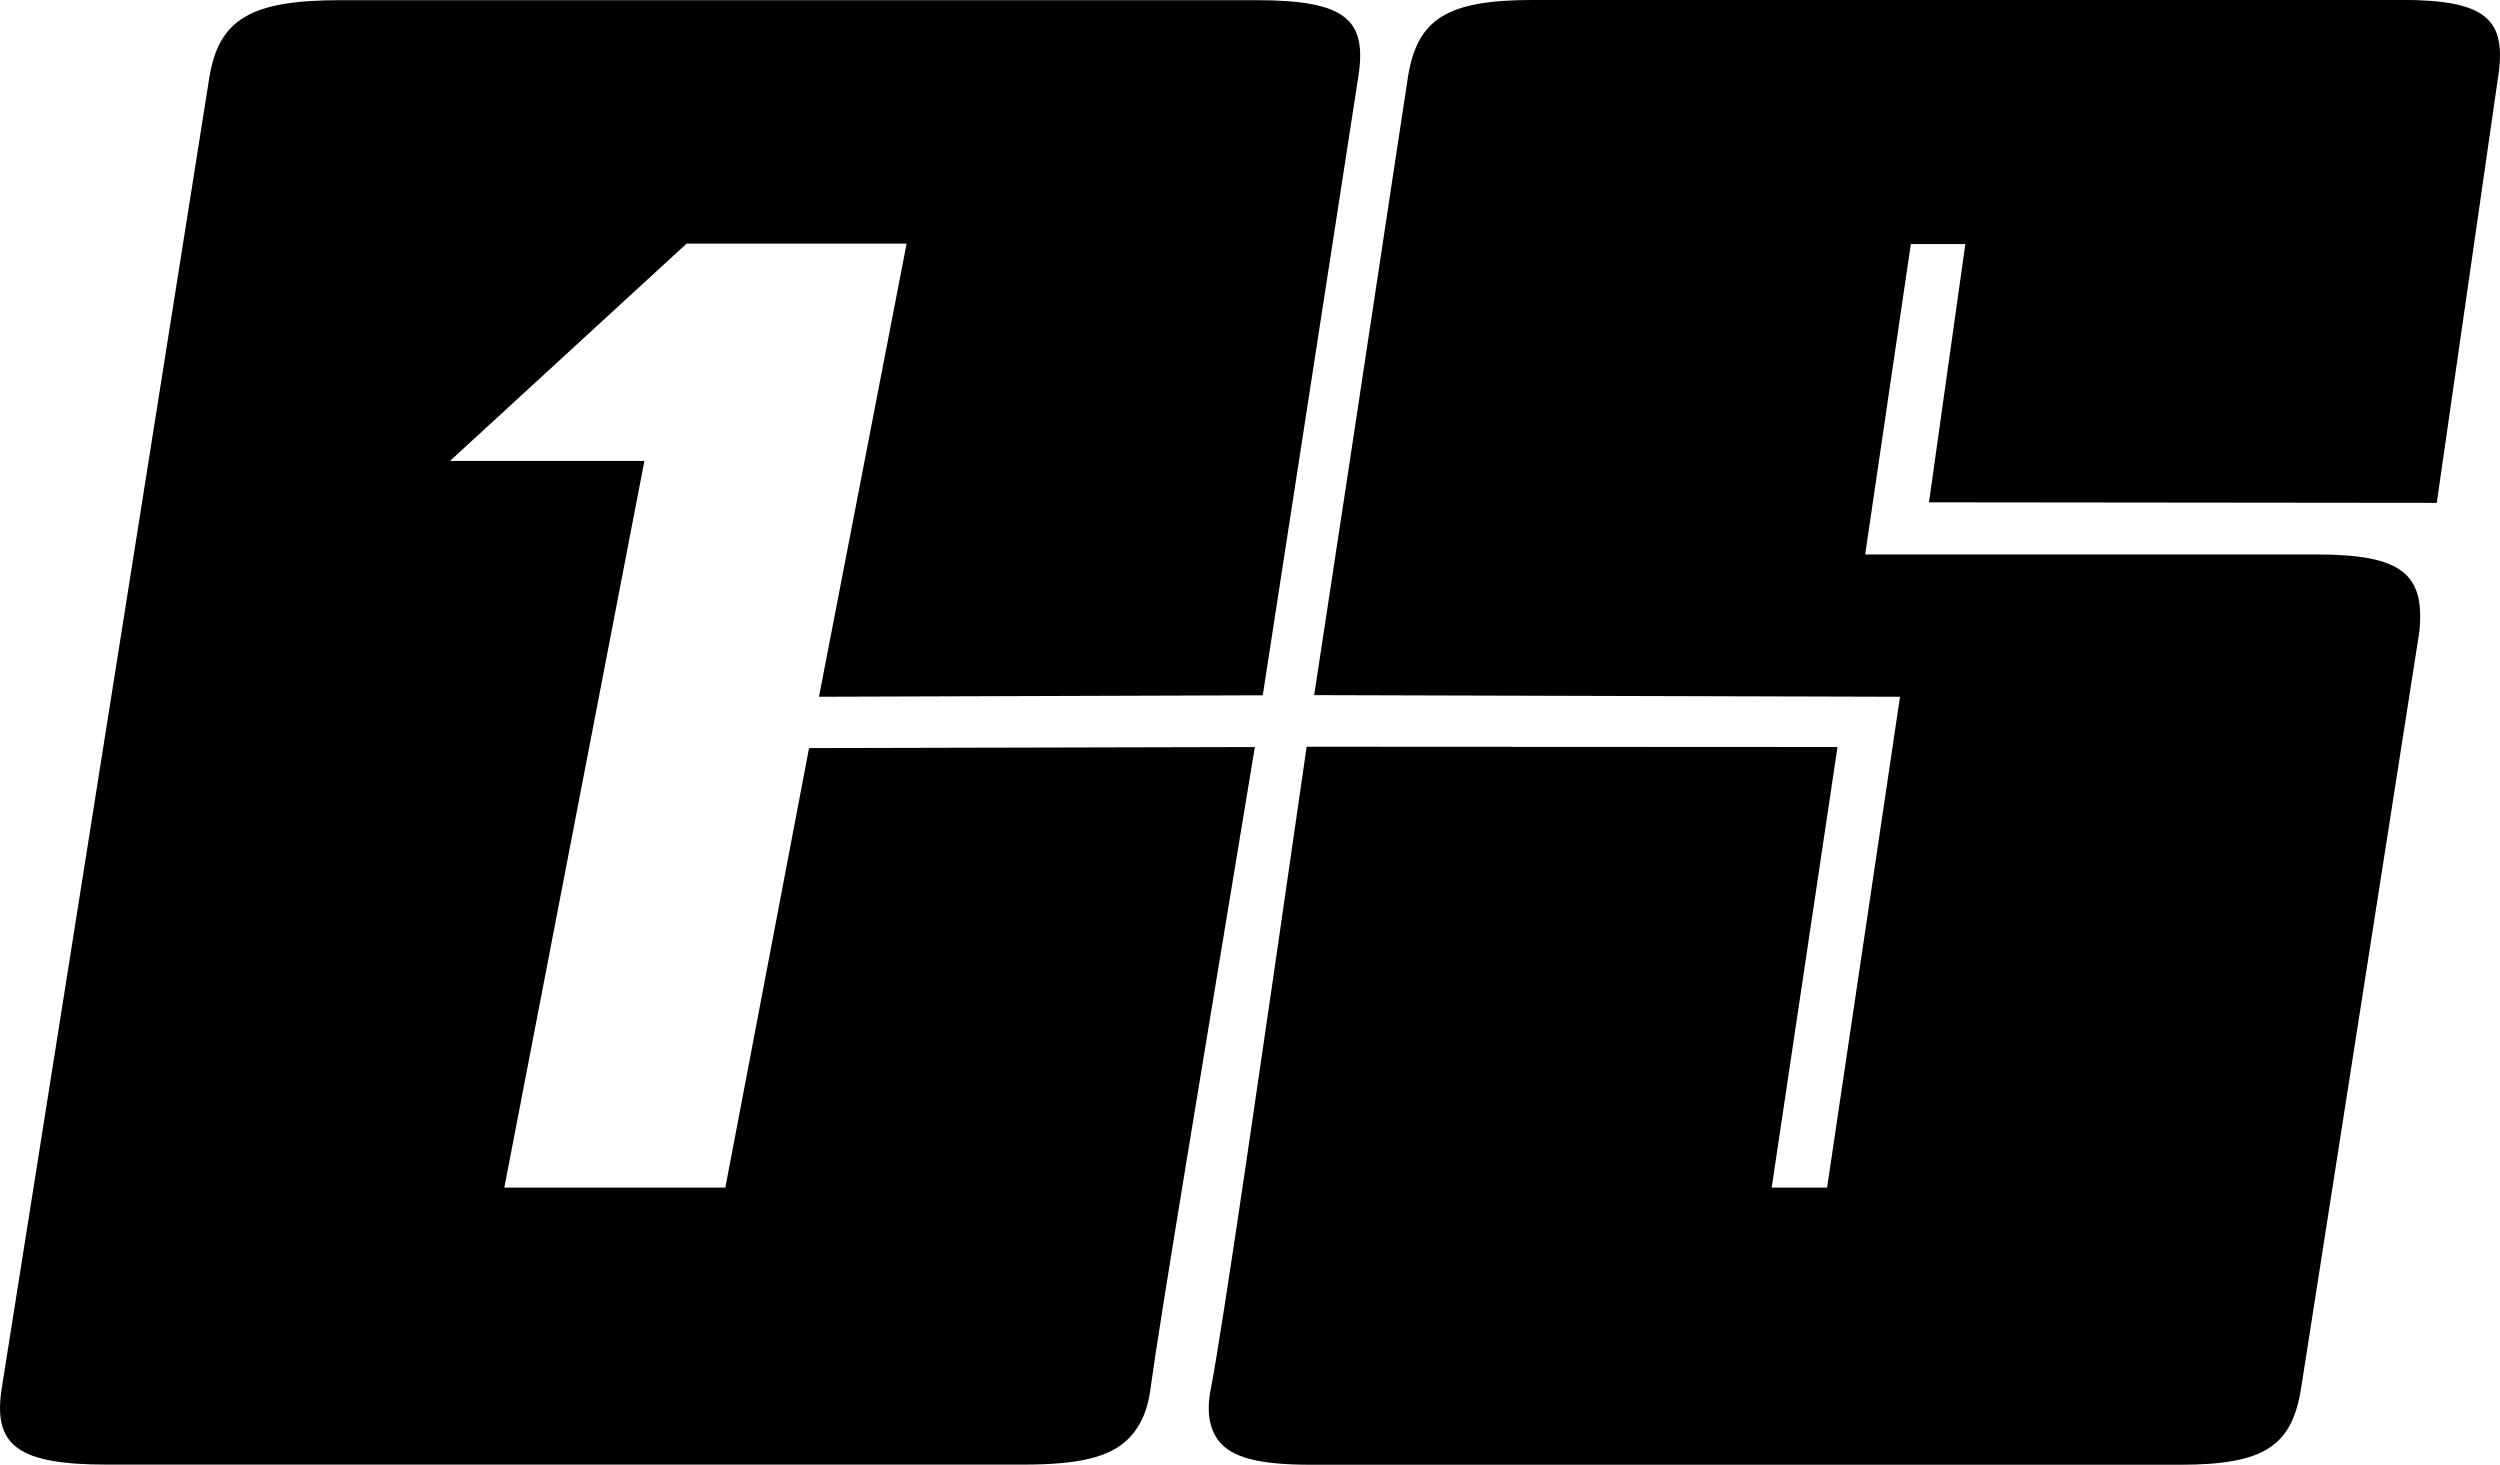
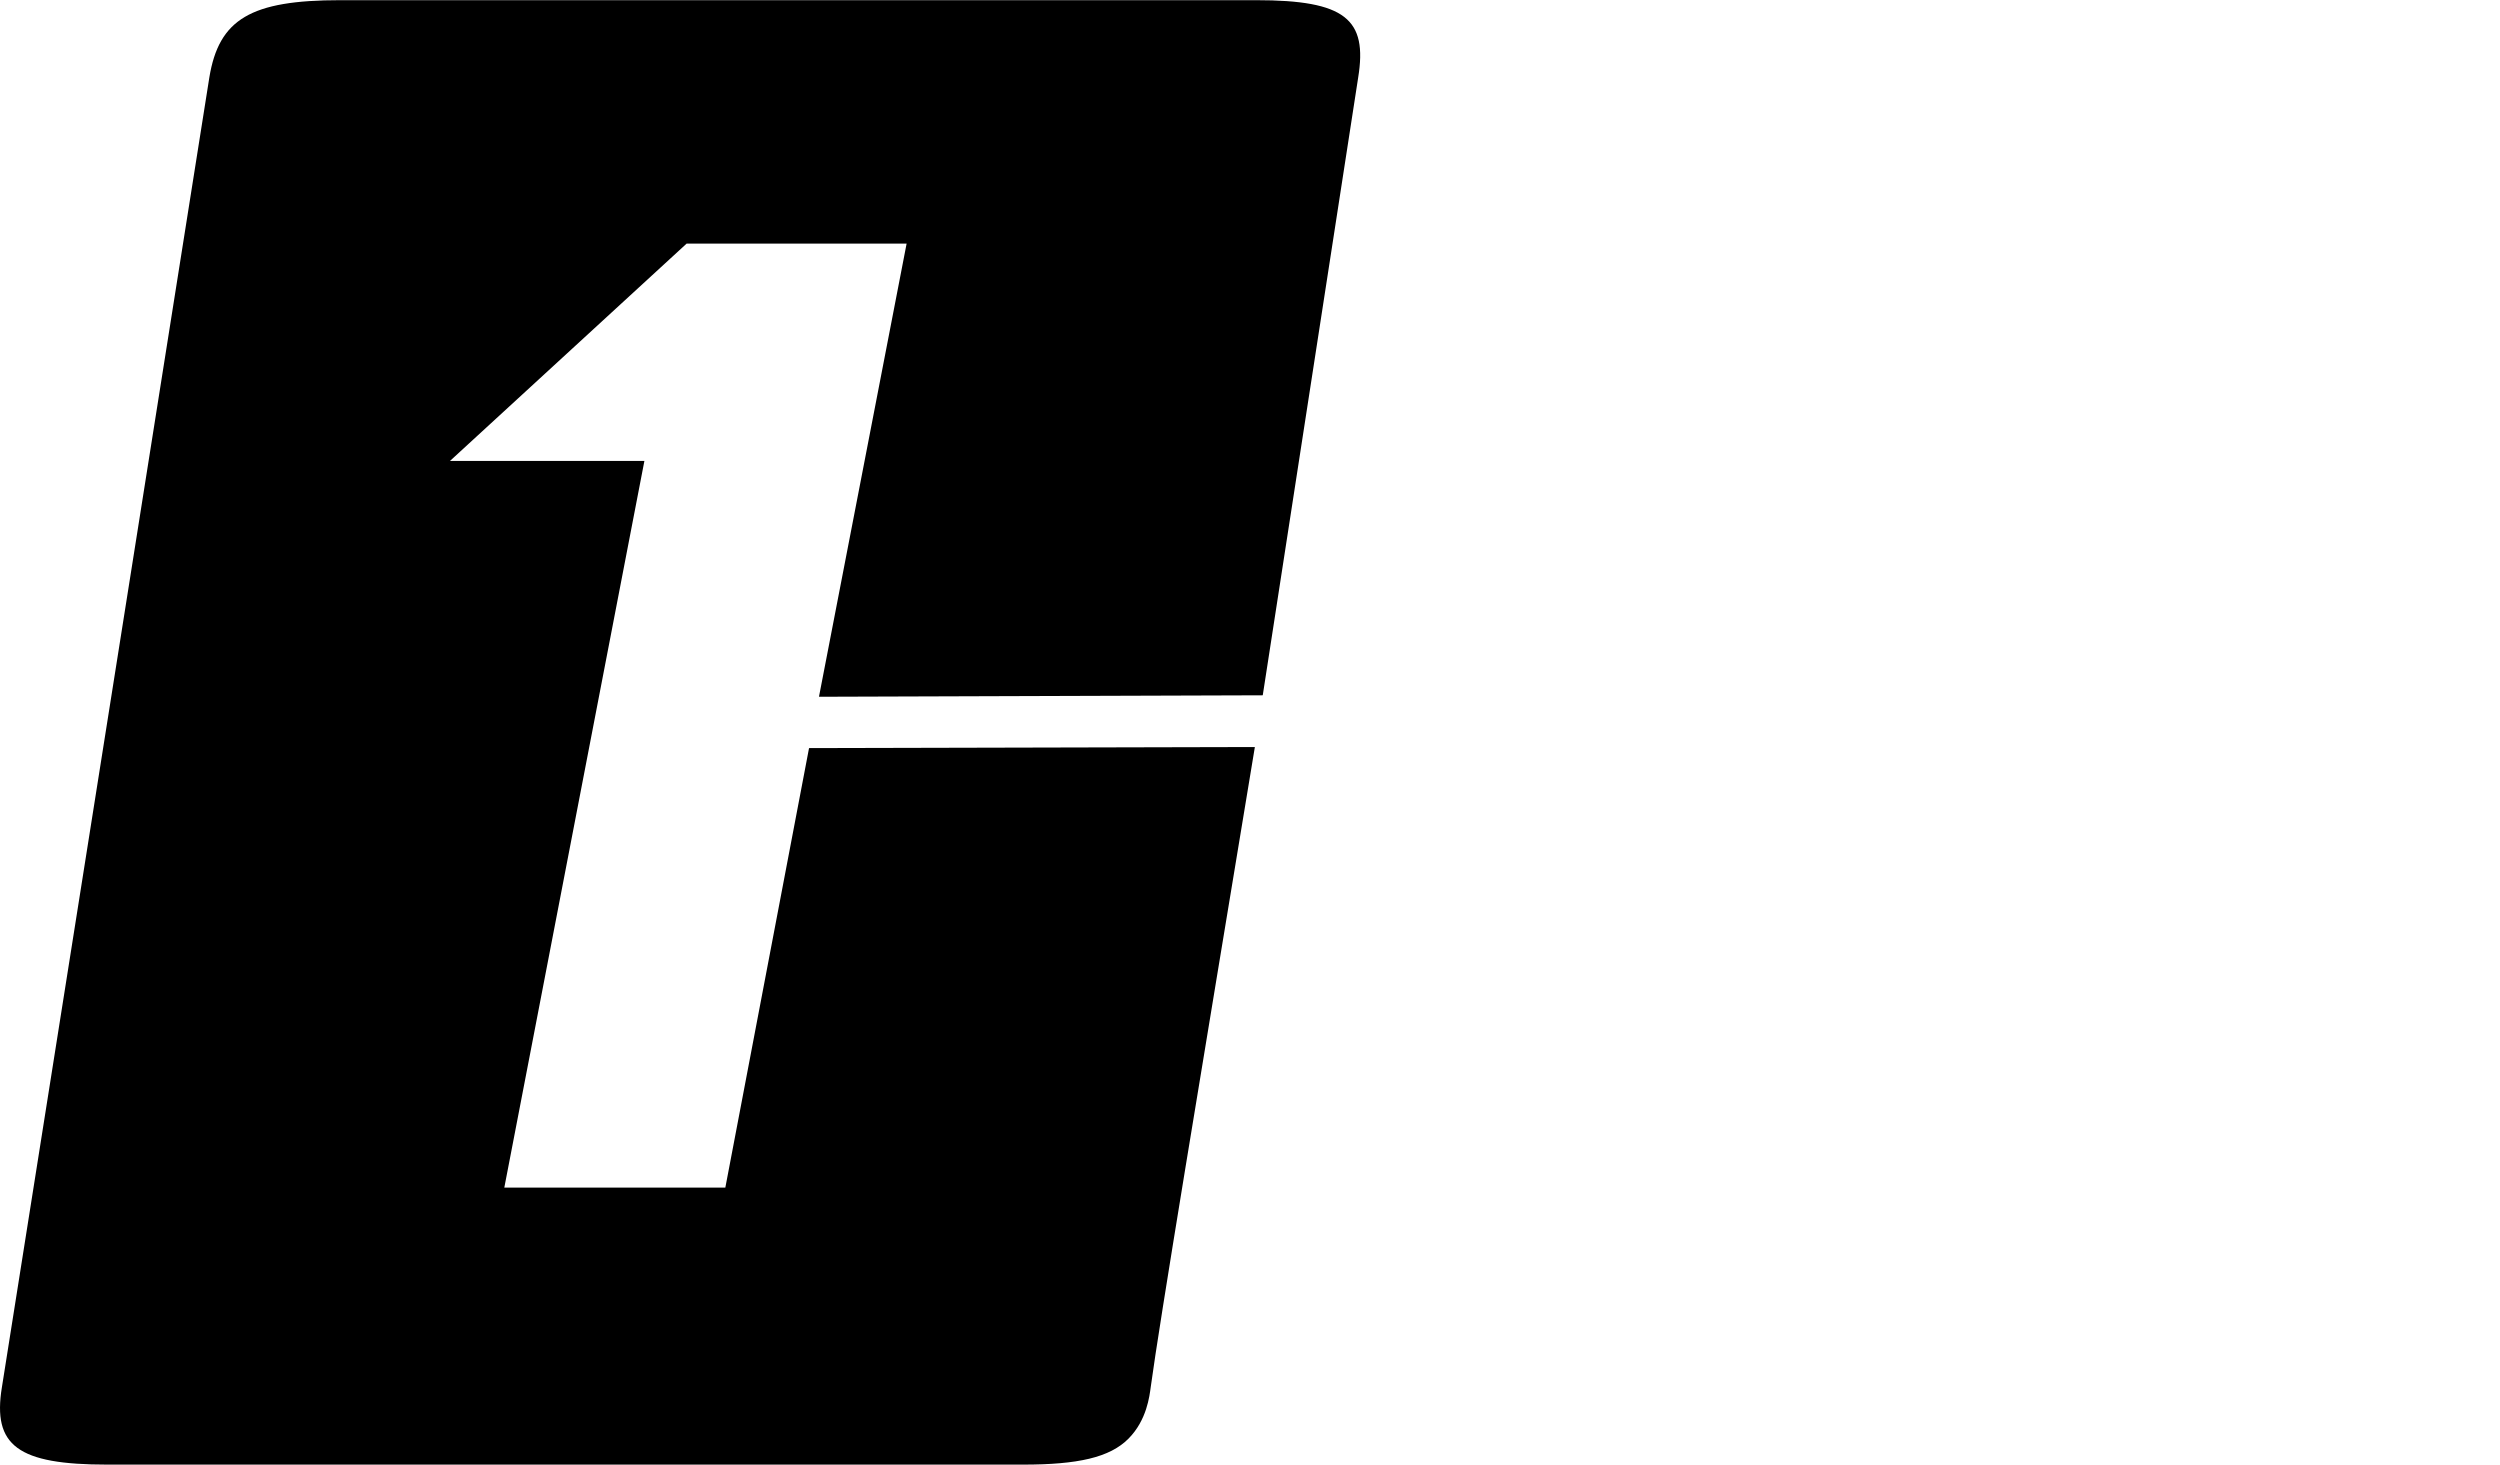
<svg xmlns="http://www.w3.org/2000/svg" id="Calque_2" data-name="Calque 2" viewBox="0 0 563.39 330.11">
  <g id="Calque_1" data-name="Calque 1">
    <g>
      <path d="M182.32,168.6c-6.29,33.01-12.57,66.02-18.86,99.03h-49.81c10.52-54.59,21.05-109.18,31.57-163.76-14.6,0-29.21,0-43.81,0,17.77-16.32,35.54-32.64,53.32-48.97,16.53,0,33.05,0,49.58,0-6.58,34.04-13.17,68.08-19.75,102.12,33.34-.11,66.67-.22,100.01-.33,7.17-46.4,14.33-92.79,21.5-139.19C308.22,4.29,303.19.04,283.06.04H76.66C56.52.04,49.33,4.29,47.17,17.49L.43,312.62c-2.16,13.2,3.59,17.44,23.73,17.44h206.39c12.34,0,19.55-1.59,23.78-5.87,4.13-4.18,4.72-9.62,4.99-11.58,1.98-14.68,11.07-69.2,23.47-144.26-33.49.08-66.98.16-100.47.24Z" />
-       <path d="M541.11,0h-195.85c-19.11,0-25.93,4.24-27.98,17.45-2.25,14.49-10.1,67.07-21.12,139.2,44.01.12,88.02.25,132.02.37-5.48,36.87-10.95,73.74-16.43,110.61h-12.49c4.94-33.1,9.89-66.19,14.83-99.29-39.88-.02-79.75-.04-119.63-.06-10.9,75.45-18.82,130.11-21.53,144.37-.37,1.96-1.57,7.63,1.58,11.89,2.98,4.04,9.52,5.55,20.94,5.55h195.85c19.11,0,25.25-4.25,27.3-17.45l26.61-170.24c1.36-13.2-4.1-17.45-23.2-17.45h-101.68c3.43-23.32,6.86-46.63,10.29-69.95h12.28c-2.73,19.4-5.46,38.8-8.19,58.2,38.14.04,76.29.08,114.43.12,4.6-31.96,9.21-63.93,13.81-95.89,2.05-13.2-2.73-17.45-21.84-17.45Z" />
    </g>
  </g>
</svg>